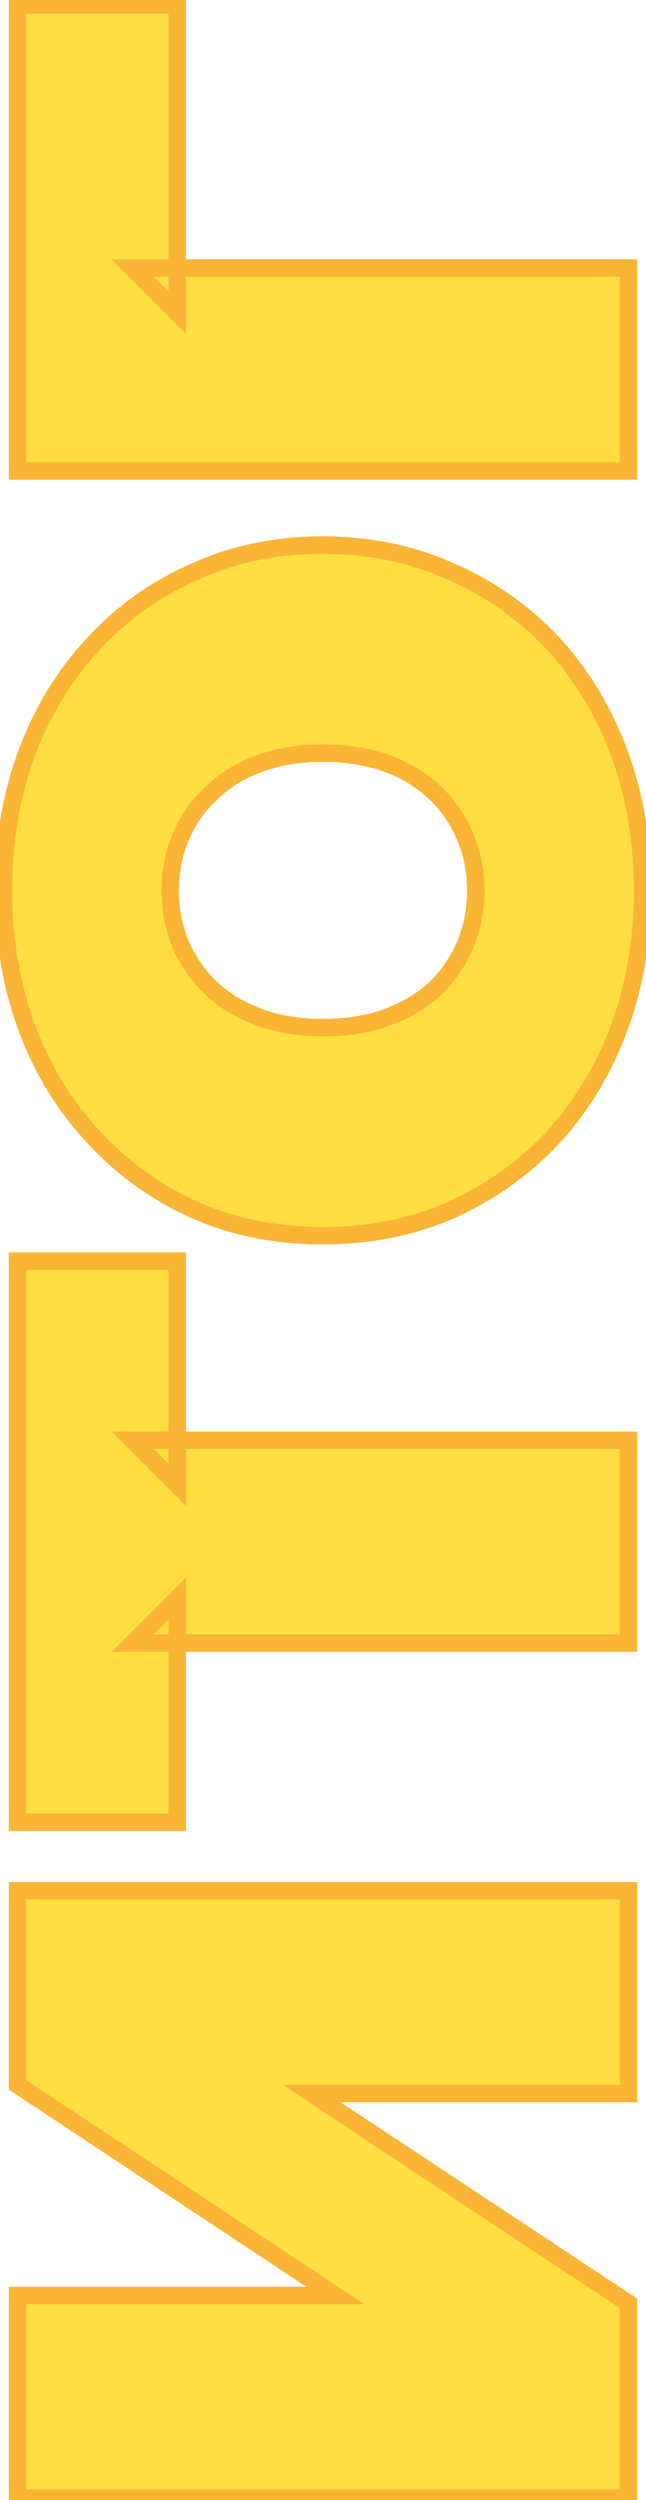
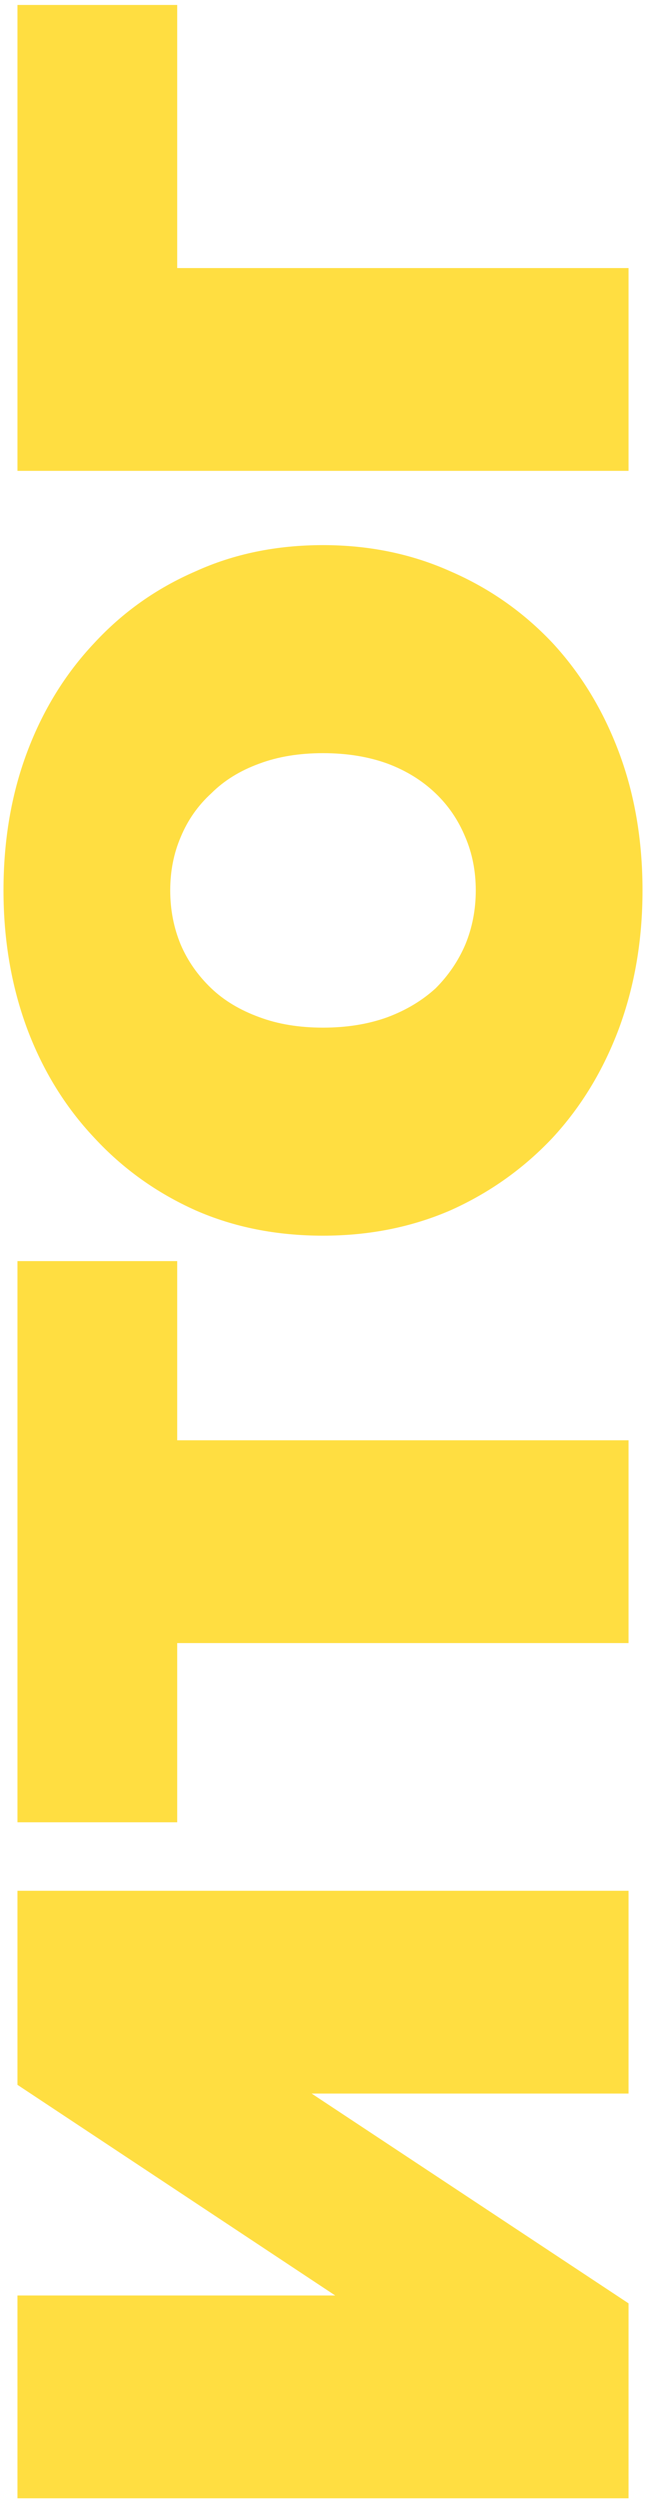
<svg xmlns="http://www.w3.org/2000/svg" width="74" height="286" viewBox="0 0 74 286" fill="none">
  <mask id="path-1-outside-1_98_688" maskUnits="userSpaceOnUse" x="-1" y="-1" width="76" height="288" fill="black">
    <rect fill="white" x="-1" y="-1" width="76" height="288" />
-     <path d="M72 285.8H2L2 262.6H38.4L2 238.5V216.3H72V239.5H35.7L72 263.5V285.8ZM72 187.966H15.2L20.3 182.866V208.466H2L2 144.266H20.3V169.866L15.2 164.766H72L72 187.966ZM73.6 101.86C73.6 107.527 72.7 112.793 70.9 117.66C69.1 122.46 66.567 126.627 63.3 130.16C59.967 133.693 56.067 136.46 51.6 138.46C47.133 140.393 42.267 141.36 37 141.36C31.667 141.36 26.8 140.393 22.4 138.46C17.933 136.46 14.067 133.693 10.8 130.16C7.467 126.627 4.9 122.46 3.1 117.66C1.3 112.793 0.4 107.527 0.4 101.86C0.4 96.127 1.3 90.86 3.1 86.06C4.9 81.26 7.467 77.094 10.8 73.56C14.067 70.027 17.933 67.293 22.4 65.36C26.8 63.36 31.667 62.36 37 62.36C42.267 62.36 47.133 63.36 51.6 65.36C56.067 67.293 59.967 70.027 63.3 73.56C66.567 77.094 69.1 81.26 70.9 86.06C72.7 90.86 73.6 96.127 73.6 101.86ZM54.5 101.86C54.5 99.66 54.1 97.627 53.3 95.76C52.5 93.827 51.367 92.16 49.9 90.76C48.367 89.293 46.533 88.16 44.4 87.36C42.2 86.56 39.733 86.16 37 86.16C34.267 86.16 31.833 86.56 29.7 87.36C27.5 88.16 25.667 89.293 24.2 90.76C22.667 92.16 21.5 93.827 20.7 95.76C19.9 97.627 19.5 99.66 19.5 101.86C19.5 104.06 19.9 106.127 20.7 108.06C21.5 109.927 22.667 111.593 24.2 113.06C25.667 114.46 27.5 115.56 29.7 116.36C31.833 117.16 34.267 117.56 37 117.56C39.733 117.56 42.2 117.16 44.4 116.36C46.533 115.56 48.367 114.46 49.9 113.06C51.367 111.593 52.5 109.927 53.3 108.06C54.1 106.127 54.5 104.06 54.5 101.86ZM72 53.866H2L2 0.566H20.3L20.3 35.766L15.2 30.666H72V53.866Z" />
  </mask>
  <path d="M72 285.8H2L2 262.6H38.4L2 238.5V216.3H72V239.5H35.7L72 263.5V285.8ZM72 187.966H15.2L20.3 182.866V208.466H2L2 144.266H20.3V169.866L15.2 164.766H72L72 187.966ZM73.6 101.86C73.6 107.527 72.7 112.793 70.9 117.66C69.1 122.46 66.567 126.627 63.3 130.16C59.967 133.693 56.067 136.46 51.6 138.46C47.133 140.393 42.267 141.36 37 141.36C31.667 141.36 26.8 140.393 22.4 138.46C17.933 136.46 14.067 133.693 10.8 130.16C7.467 126.627 4.9 122.46 3.1 117.66C1.3 112.793 0.4 107.527 0.4 101.86C0.4 96.127 1.3 90.86 3.1 86.06C4.9 81.26 7.467 77.094 10.8 73.56C14.067 70.027 17.933 67.293 22.4 65.36C26.8 63.36 31.667 62.36 37 62.36C42.267 62.36 47.133 63.36 51.6 65.36C56.067 67.293 59.967 70.027 63.3 73.56C66.567 77.094 69.1 81.26 70.9 86.06C72.7 90.86 73.6 96.127 73.6 101.86ZM54.5 101.86C54.5 99.66 54.1 97.627 53.3 95.76C52.5 93.827 51.367 92.16 49.9 90.76C48.367 89.293 46.533 88.16 44.4 87.36C42.2 86.56 39.733 86.16 37 86.16C34.267 86.16 31.833 86.56 29.7 87.36C27.5 88.16 25.667 89.293 24.2 90.76C22.667 92.16 21.5 93.827 20.7 95.76C19.9 97.627 19.5 99.66 19.5 101.86C19.5 104.06 19.9 106.127 20.7 108.06C21.5 109.927 22.667 111.593 24.2 113.06C25.667 114.46 27.5 115.56 29.7 116.36C31.833 117.16 34.267 117.56 37 117.56C39.733 117.56 42.2 117.16 44.4 116.36C46.533 115.56 48.367 114.46 49.9 113.06C51.367 111.593 52.5 109.927 53.3 108.06C54.1 106.127 54.5 104.06 54.5 101.86ZM72 53.866H2L2 0.566H20.3L20.3 35.766L15.2 30.666H72V53.866Z" fill="#FFDE41" />
-   <path d="M72 285.8V286.8H73V285.8H72ZM2 285.8H1V286.8H2V285.8ZM2 262.6V261.6H1V262.6H2ZM38.4 262.6V263.6H41.722L38.952 261.766L38.4 262.6ZM2 238.5H1V239.037L1.448 239.334L2 238.5ZM2 216.3V215.3H1V216.3H2ZM72 216.3H73V215.3H72V216.3ZM72 239.5V240.5H73V239.5H72ZM35.7 239.5V238.5H32.374L35.148 240.334L35.7 239.5ZM72 263.5H73V262.962L72.552 262.666L72 263.5ZM72 284.8H2V286.8H72V284.8ZM3 285.8L3 262.6H1L1 285.8H3ZM2 263.6H38.4V261.6H2L2 263.6ZM38.952 261.766L2.552 237.666L1.448 239.334L37.848 263.434L38.952 261.766ZM3 238.5V216.3H1V238.5H3ZM2 217.3H72V215.3H2V217.3ZM71 216.3V239.5H73V216.3H71ZM72 238.5H35.7V240.5H72V238.5ZM35.148 240.334L71.448 264.334L72.552 262.666L36.252 238.666L35.148 240.334ZM71 263.5V285.8H73V263.5H71ZM72 187.966V188.966H73V187.966H72ZM15.2 187.966L14.493 187.259L12.786 188.966H15.2V187.966ZM20.3 182.866H21.3V180.452L19.593 182.159L20.3 182.866ZM20.3 208.466V209.466H21.3V208.466H20.3ZM2 208.466H1V209.466H2V208.466ZM2 144.266V143.266H1V144.266H2ZM20.3 144.266H21.3V143.266H20.3V144.266ZM20.3 169.866L19.593 170.574L21.3 172.281V169.866H20.3ZM15.2 164.766V163.766H12.786L14.493 165.474L15.2 164.766ZM72 164.766H73V163.766H72V164.766ZM72 186.966H15.2V188.966H72V186.966ZM15.907 188.674L21.007 183.574L19.593 182.159L14.493 187.259L15.907 188.674ZM19.3 182.866V208.466H21.3V182.866H19.3ZM20.3 207.466H2V209.466H20.3V207.466ZM3 208.466L3 144.266H1L1 208.466H3ZM2 145.266H20.3V143.266H2V145.266ZM19.3 144.266V169.866H21.3V144.266H19.3ZM21.007 169.159L15.907 164.059L14.493 165.474L19.593 170.574L21.007 169.159ZM15.2 165.766H72V163.766H15.2V165.766ZM71 164.766L71 187.966H73L73 164.766H71ZM70.9 117.66L71.836 118.011L71.838 118.007L70.9 117.66ZM63.3 130.16L64.027 130.846L64.034 130.839L63.3 130.16ZM51.6 138.46L51.997 139.378L52.009 139.373L51.6 138.46ZM22.4 138.46L21.991 139.373L21.998 139.376L22.4 138.46ZM10.8 130.16L11.534 129.481L11.527 129.474L10.8 130.16ZM3.1 117.66L2.162 118.007L2.164 118.011L3.1 117.66ZM3.1 86.06L4.036 86.411L3.1 86.06ZM10.8 73.56L11.527 74.246L11.534 74.239L10.8 73.56ZM22.4 65.36L22.797 66.278L22.805 66.274L22.814 66.27L22.4 65.36ZM51.6 65.36L51.191 66.273L51.203 66.278L51.6 65.36ZM63.3 73.56L64.034 72.881L64.027 72.874L63.3 73.56ZM70.9 86.06L71.836 85.709L70.9 86.06ZM53.3 95.76L52.376 96.142L52.381 96.154L53.3 95.76ZM49.9 90.76L49.209 91.483L49.209 91.484L49.9 90.76ZM44.4 87.36L44.751 86.424L44.742 86.42L44.4 87.36ZM29.7 87.36L30.042 88.3L30.051 88.296L29.7 87.36ZM24.2 90.76L24.874 91.499L24.891 91.483L24.907 91.467L24.2 90.76ZM20.7 95.76L21.619 96.154L21.624 96.142L20.7 95.76ZM20.7 108.06L19.776 108.443L19.781 108.454L20.7 108.06ZM24.2 113.06L23.509 113.783L23.509 113.784L24.2 113.06ZM29.7 116.36L30.051 115.424L30.042 115.42L29.7 116.36ZM44.4 116.36L44.742 117.3L44.751 117.296L44.4 116.36ZM49.9 113.06L50.574 113.799L50.591 113.783L50.607 113.767L49.9 113.06ZM53.3 108.06L54.219 108.454L54.224 108.443L53.3 108.06ZM72.6 101.86C72.6 107.419 71.717 112.567 69.962 117.313L71.838 118.007C73.683 113.02 74.6 107.634 74.6 101.86H72.6ZM69.964 117.309C68.206 121.996 65.739 126.049 62.566 129.481L64.034 130.839C67.394 127.204 69.994 122.925 71.836 118.011L69.964 117.309ZM62.573 129.474C59.33 132.911 55.539 135.601 51.191 137.547L52.009 139.373C56.594 137.319 60.603 134.476 64.027 130.846L62.573 129.474ZM51.203 137.542C46.871 139.417 42.141 140.36 37 140.36V142.36C42.392 142.36 47.395 141.37 51.997 139.378L51.203 137.542ZM37 140.36C31.79 140.36 27.062 139.416 22.802 137.545L21.998 139.376C26.538 141.371 31.543 142.36 37 142.36V140.36ZM22.809 137.547C18.463 135.602 14.708 132.914 11.534 129.481L10.066 130.839C13.426 134.473 17.404 137.319 21.991 139.373L22.809 137.547ZM11.527 129.474C8.29 126.043 5.792 121.992 4.036 117.309L2.164 118.011C4.008 122.929 6.643 127.211 10.073 130.846L11.527 129.474ZM4.038 117.313C2.283 112.567 1.4 107.419 1.4 101.86H-0.6C-0.6 107.634 0.317 113.02 2.162 118.007L4.038 117.313ZM1.4 101.86C1.4 96.233 2.283 91.087 4.036 86.411L2.164 85.709C0.317 90.634 -0.6 96.021 -0.6 101.86H1.4ZM4.036 86.411C5.792 81.729 8.29 77.678 11.527 74.246L10.073 72.874C6.643 76.509 4.008 80.791 2.164 85.709L4.036 86.411ZM11.534 74.239C14.705 70.809 18.457 68.157 22.797 66.278L22.003 64.442C17.41 66.43 13.428 69.245 10.066 72.881L11.534 74.239ZM22.814 66.27C27.071 64.335 31.794 63.36 37 63.36V61.36C31.539 61.36 26.529 62.385 21.986 64.45L22.814 66.27ZM37 63.36C42.137 63.36 46.863 64.335 51.191 66.273L52.009 64.448C47.404 62.386 42.397 61.36 37 61.36V63.36ZM51.203 66.278C55.545 68.157 59.333 70.812 62.573 74.246L64.027 72.874C60.601 69.242 56.588 66.43 51.997 64.442L51.203 66.278ZM62.566 74.239C65.739 77.671 68.206 81.725 69.964 86.411L71.836 85.709C69.994 80.796 67.394 76.516 64.034 72.881L62.566 74.239ZM69.964 86.411C71.717 91.087 72.6 96.233 72.6 101.86H74.6C74.6 96.021 73.683 90.634 71.836 85.709L69.964 86.411ZM55.5 101.86C55.5 99.536 55.077 97.367 54.219 95.366L52.381 96.154C53.123 97.886 53.5 99.784 53.5 101.86H55.5ZM54.224 95.378C53.373 93.32 52.161 91.536 50.59 90.037L49.209 91.484C50.572 92.784 51.627 94.334 52.376 96.142L54.224 95.378ZM50.591 90.037C48.953 88.471 47.002 87.268 44.751 86.424L44.049 88.296C46.065 89.052 47.78 90.116 49.209 91.483L50.591 90.037ZM44.742 86.42C42.416 85.575 39.831 85.16 37 85.16V87.16C39.636 87.16 41.984 87.546 44.058 88.3L44.742 86.42ZM37 85.16C34.17 85.16 31.614 85.574 29.349 86.424L30.051 88.296C32.052 87.546 34.363 87.16 37 87.16V85.16ZM29.358 86.42C27.039 87.264 25.075 88.471 23.493 90.053L24.907 91.467C26.258 90.117 27.961 89.056 30.042 88.3L29.358 86.42ZM23.526 90.022C21.883 91.521 20.632 93.31 19.776 95.378L21.624 96.142C22.368 94.344 23.45 92.799 24.874 91.499L23.526 90.022ZM19.781 95.366C18.923 97.367 18.5 99.536 18.5 101.86H20.5C20.5 99.784 20.877 97.886 21.619 96.154L19.781 95.366ZM18.5 101.86C18.5 104.184 18.923 106.382 19.776 108.443L21.624 107.678C20.877 105.872 20.5 103.936 20.5 101.86H18.5ZM19.781 108.454C20.636 110.45 21.883 112.227 23.509 113.783L24.891 112.338C23.451 110.96 22.364 109.404 21.619 107.666L19.781 108.454ZM23.509 113.784C25.09 115.293 27.048 116.46 29.358 117.3L30.042 115.42C27.952 114.66 26.243 113.628 24.89 112.337L23.509 113.784ZM29.349 117.296C31.614 118.146 34.17 118.56 37 118.56L37 116.56C34.363 116.56 32.052 116.174 30.051 115.424L29.349 117.296ZM37 118.56C39.831 118.56 42.416 118.146 44.742 117.3L44.058 115.42C41.984 116.174 39.636 116.56 37 116.56L37 118.56ZM44.751 117.296C46.992 116.456 48.938 115.293 50.574 113.799L49.226 112.322C47.795 113.628 46.075 114.664 44.049 115.424L44.751 117.296ZM50.607 113.767C52.162 112.213 53.368 110.44 54.219 108.454L52.381 107.666C51.632 109.413 50.572 110.974 49.193 112.353L50.607 113.767ZM54.224 108.443C55.077 106.382 55.5 104.184 55.5 101.86H53.5C53.5 103.936 53.123 105.872 52.376 107.678L54.224 108.443ZM72 53.866V54.866H73V53.866H72ZM2 53.866H1V54.866H2V53.866ZM2 0.566V-0.434H1V0.566H2ZM20.3 0.566H21.3V-0.434H20.3V0.566ZM20.3 35.766L19.593 36.474L21.3 38.181V35.766H20.3ZM15.2 30.666V29.666H12.786L14.493 31.373L15.2 30.666ZM72 30.666H73V29.666H72V30.666ZM72 52.866H2V54.866H72V52.866ZM3 53.866L3 0.566H1L1 53.866H3ZM2 1.566H20.3V-0.434H2V1.566ZM19.3 0.566L19.3 35.766H21.3L21.3 0.566H19.3ZM21.007 35.059L15.907 29.959L14.493 31.373L19.593 36.474L21.007 35.059ZM15.2 31.666H72V29.666H15.2V31.666ZM71 30.666V53.866H73V30.666H71Z" fill="#FAB537" mask="url(#path-1-outside-1_98_688)" />
</svg>